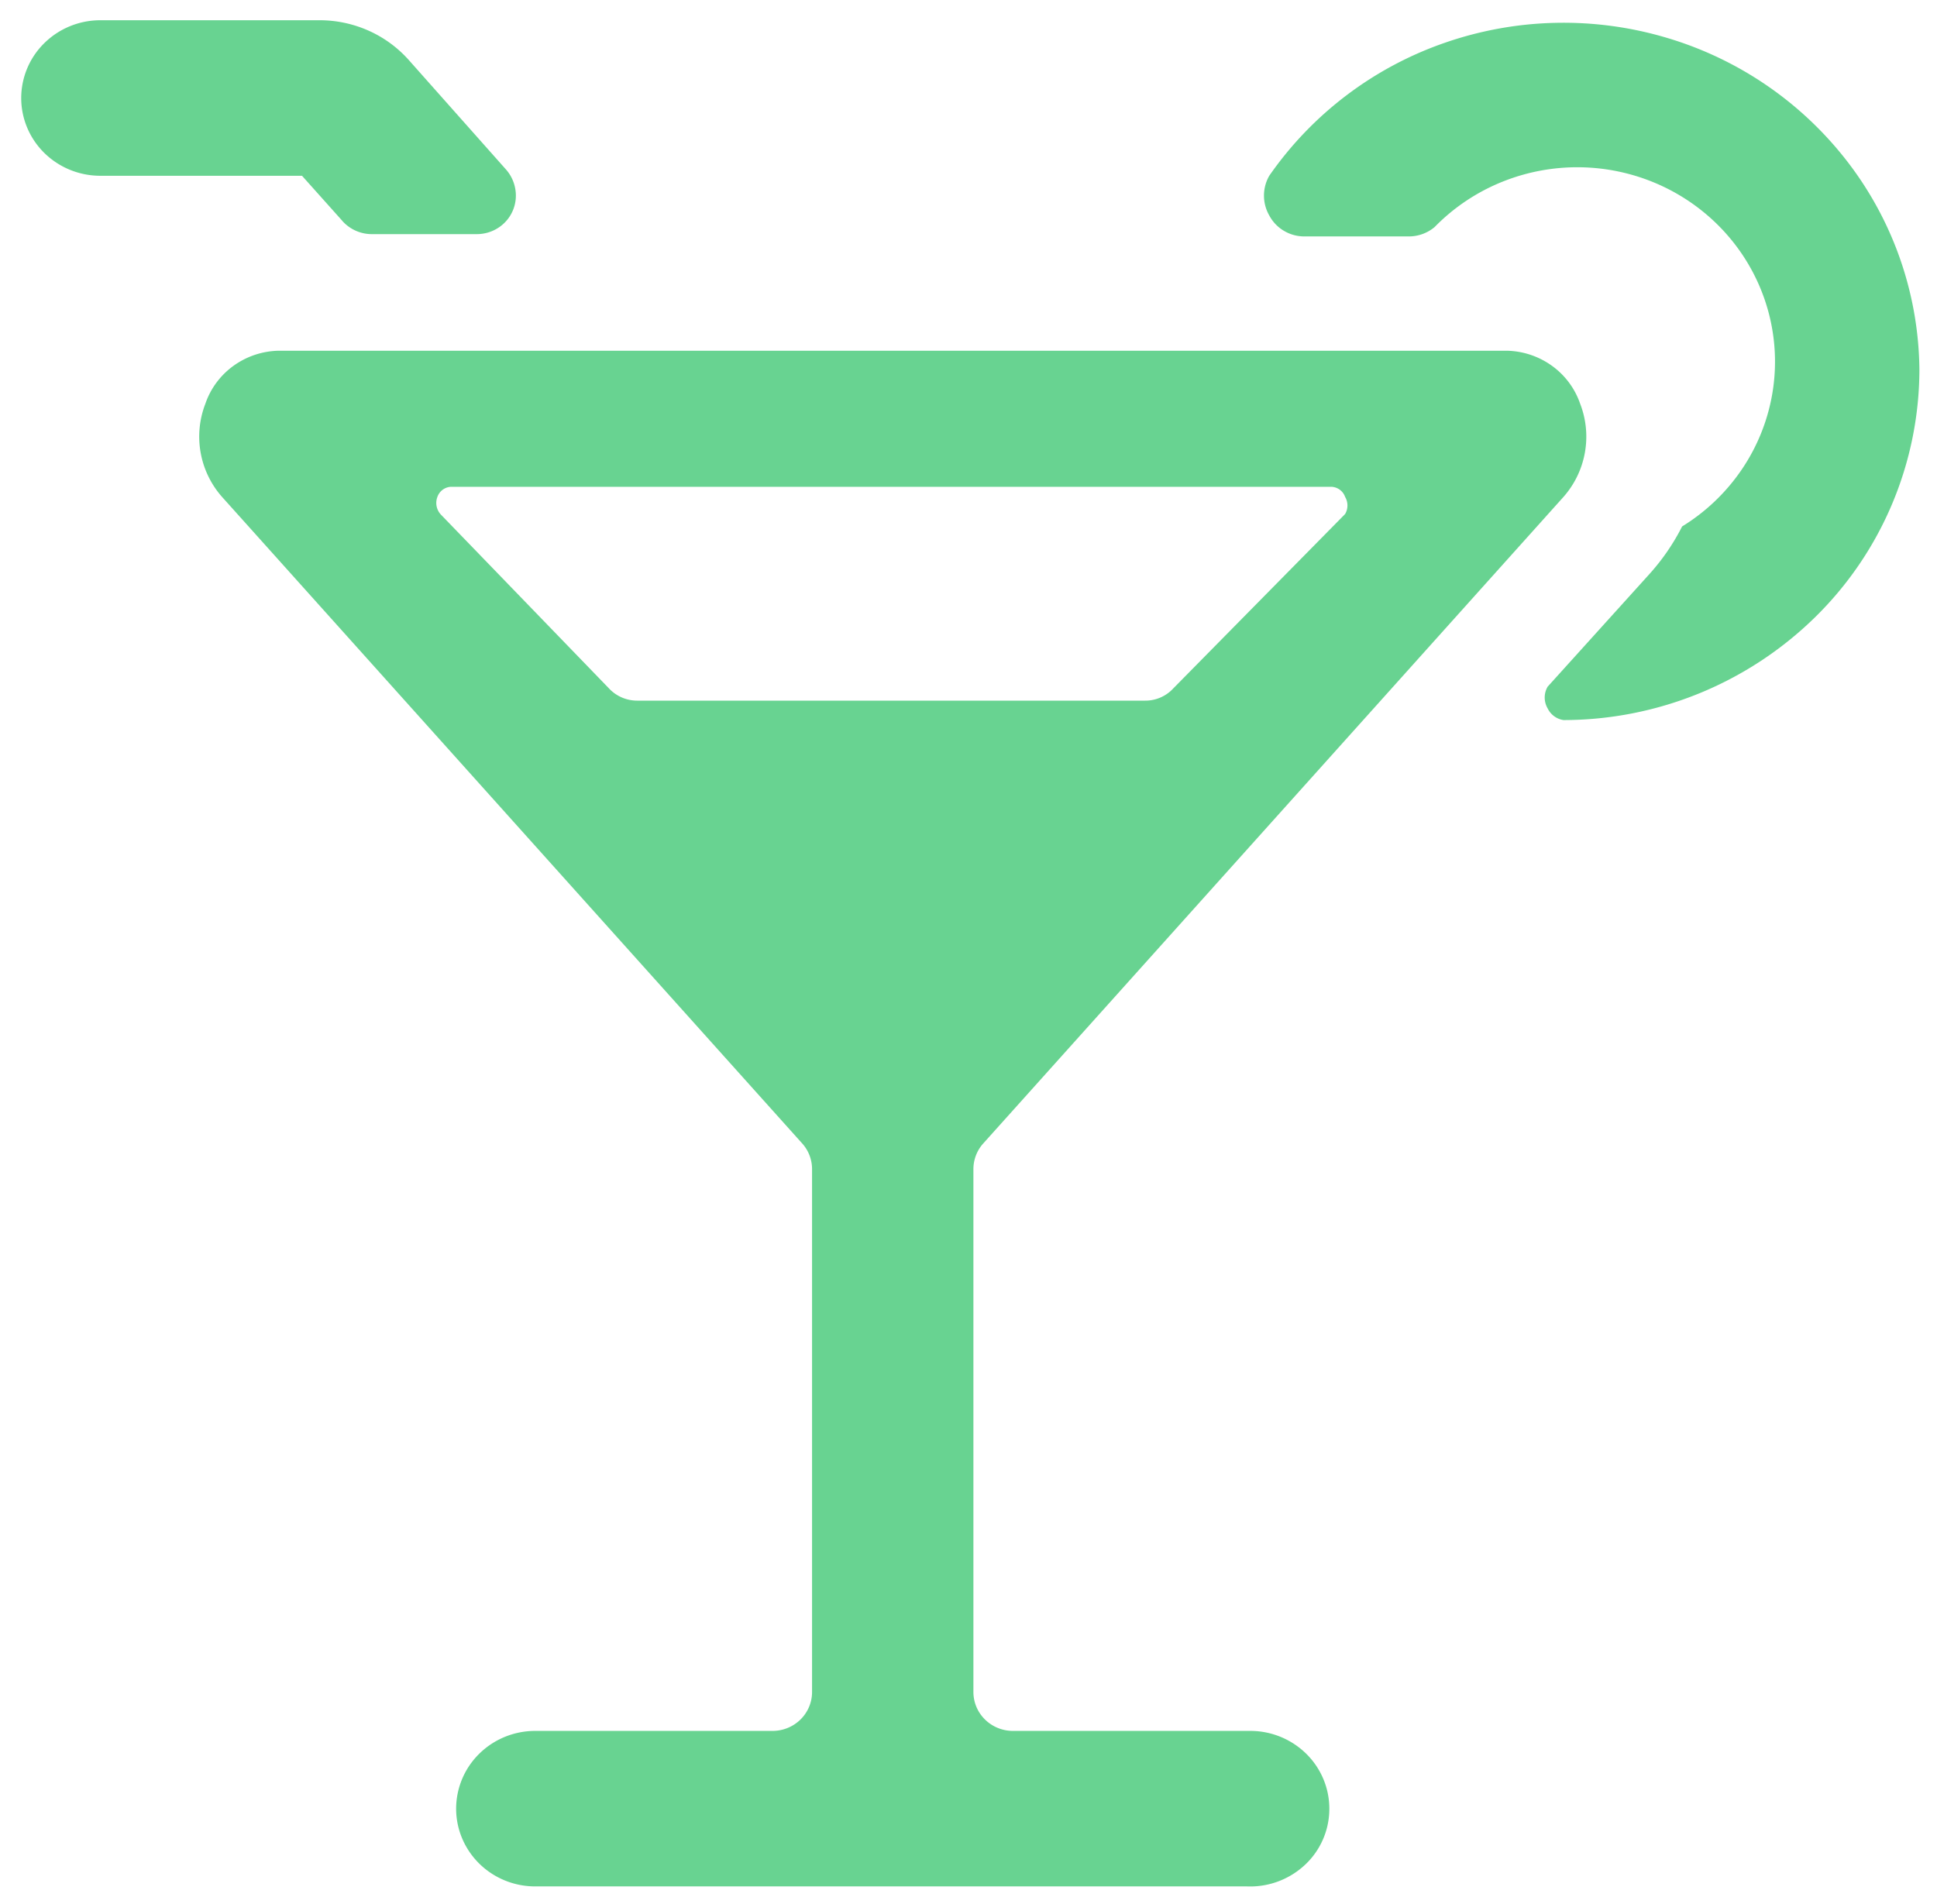
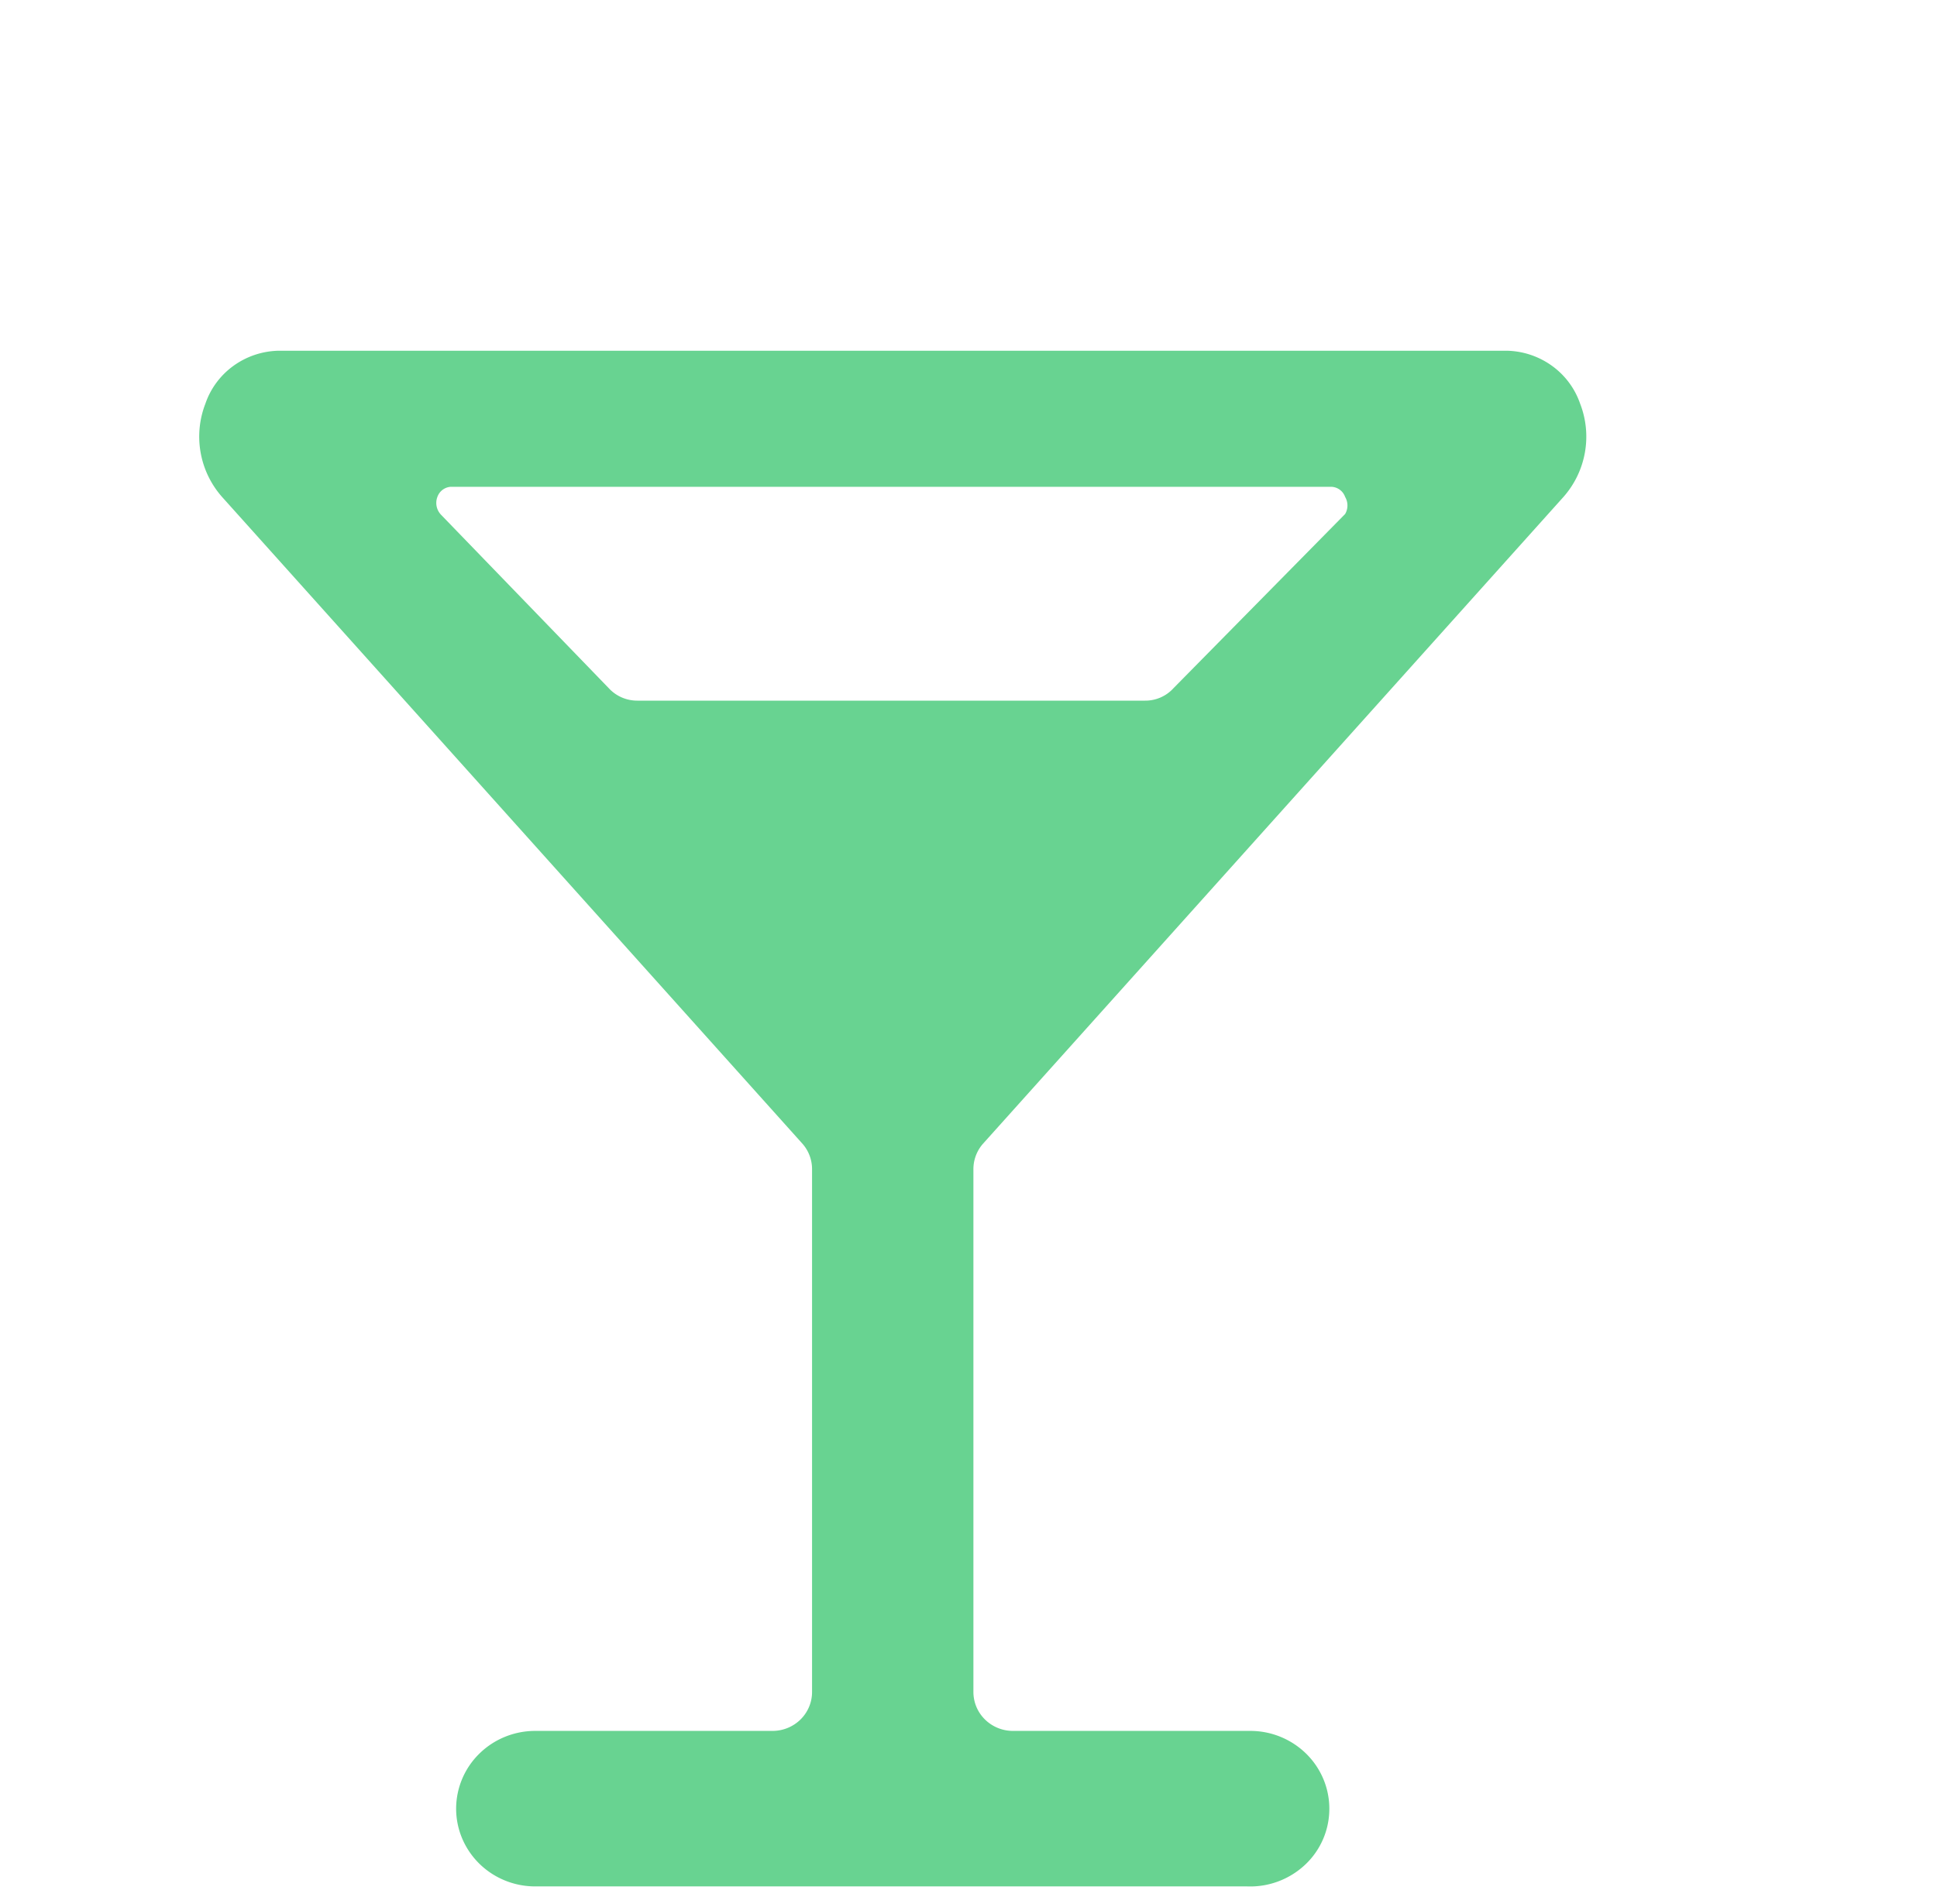
<svg xmlns="http://www.w3.org/2000/svg" width="60" height="59" fill="none">
-   <path fill="#68D391" d="M10.603 6.844a1.224 1.224 0 0 0 .931.41h3.234c.233 0 .461-.065.657-.19a1.186 1.186 0 0 0 .54-1.188 1.22 1.22 0 0 0-.29-.623L12.66 1.857a3.67 3.67 0 0 0-1.249-.91 3.728 3.728 0 0 0-1.52-.32H3.107c-.65 0-1.273.255-1.732.707a2.389 2.389 0 0 0-.718 1.703c0 .639.258 1.252.718 1.704.46.451 1.082.705 1.732.705h6.248l1.25 1.398ZM59.455 11.469a10.723 10.723 0 0 0-2.19-6.409 11.025 11.025 0 0 0-5.627-3.886 11.202 11.202 0 0 0-6.874.148 11.004 11.004 0 0 0-5.448 4.124 1.237 1.237 0 0 0 0 1.229c.103.194.257.358.447.472.19.115.408.177.631.178h3.234c.296.003.583-.1.809-.289a6.13 6.13 0 0 1 2.133-1.418 6.217 6.217 0 0 1 5.031.202c.776.383 1.461.923 2.009 1.586a5.985 5.985 0 0 1 1.168 2.257c.222.825.264 1.687.121 2.53a5.966 5.966 0 0 1-.947 2.354 6.08 6.08 0 0 1-1.847 1.764 6.787 6.787 0 0 1-1.03 1.494l-3.135 3.47a.666.666 0 0 0 0 .674.652.652 0 0 0 .49.361 11.145 11.145 0 0 0 7.789-3.182 10.774 10.774 0 0 0 3.236-7.659Z" />
  <path fill="#68D391" d="M41.177 56.038c0-.639-.258-1.252-.717-1.703a2.471 2.471 0 0 0-1.733-.706h-7.35c-.325 0-.636-.127-.866-.353a1.195 1.195 0 0 1-.359-.852V36.235a1.192 1.192 0 0 1 .294-.795L48.43 15.396a2.822 2.822 0 0 0 .515-2.891 2.412 2.412 0 0 0-.866-1.167 2.477 2.477 0 0 0-1.388-.471H8.617a2.477 2.477 0 0 0-1.389.47c-.403.293-.705.7-.865 1.168a2.822 2.822 0 0 0 .514 2.89L24.86 35.44c.193.221.297.504.294.795v16.19c0 .319-.129.625-.358.851-.23.226-.542.353-.867.353h-7.35c-.65 0-1.273.254-1.732.706a2.39 2.39 0 0 0-.718 1.703c0 .64.259 1.252.718 1.704.46.452 1.083.705 1.732.705h22.05a2.486 2.486 0 0 0 1.796-.67 2.374 2.374 0 0 0 .752-1.738ZM13.541 15.42a.47.47 0 0 1 .417-.337H41.25a.47.47 0 0 1 .416.313.523.523 0 0 1 0 .53l-5.316 5.396a1.177 1.177 0 0 1-.882.386h-15.73a1.195 1.195 0 0 1-.881-.386l-5.194-5.372a.528.528 0 0 1-.123-.53Z" />
</svg>